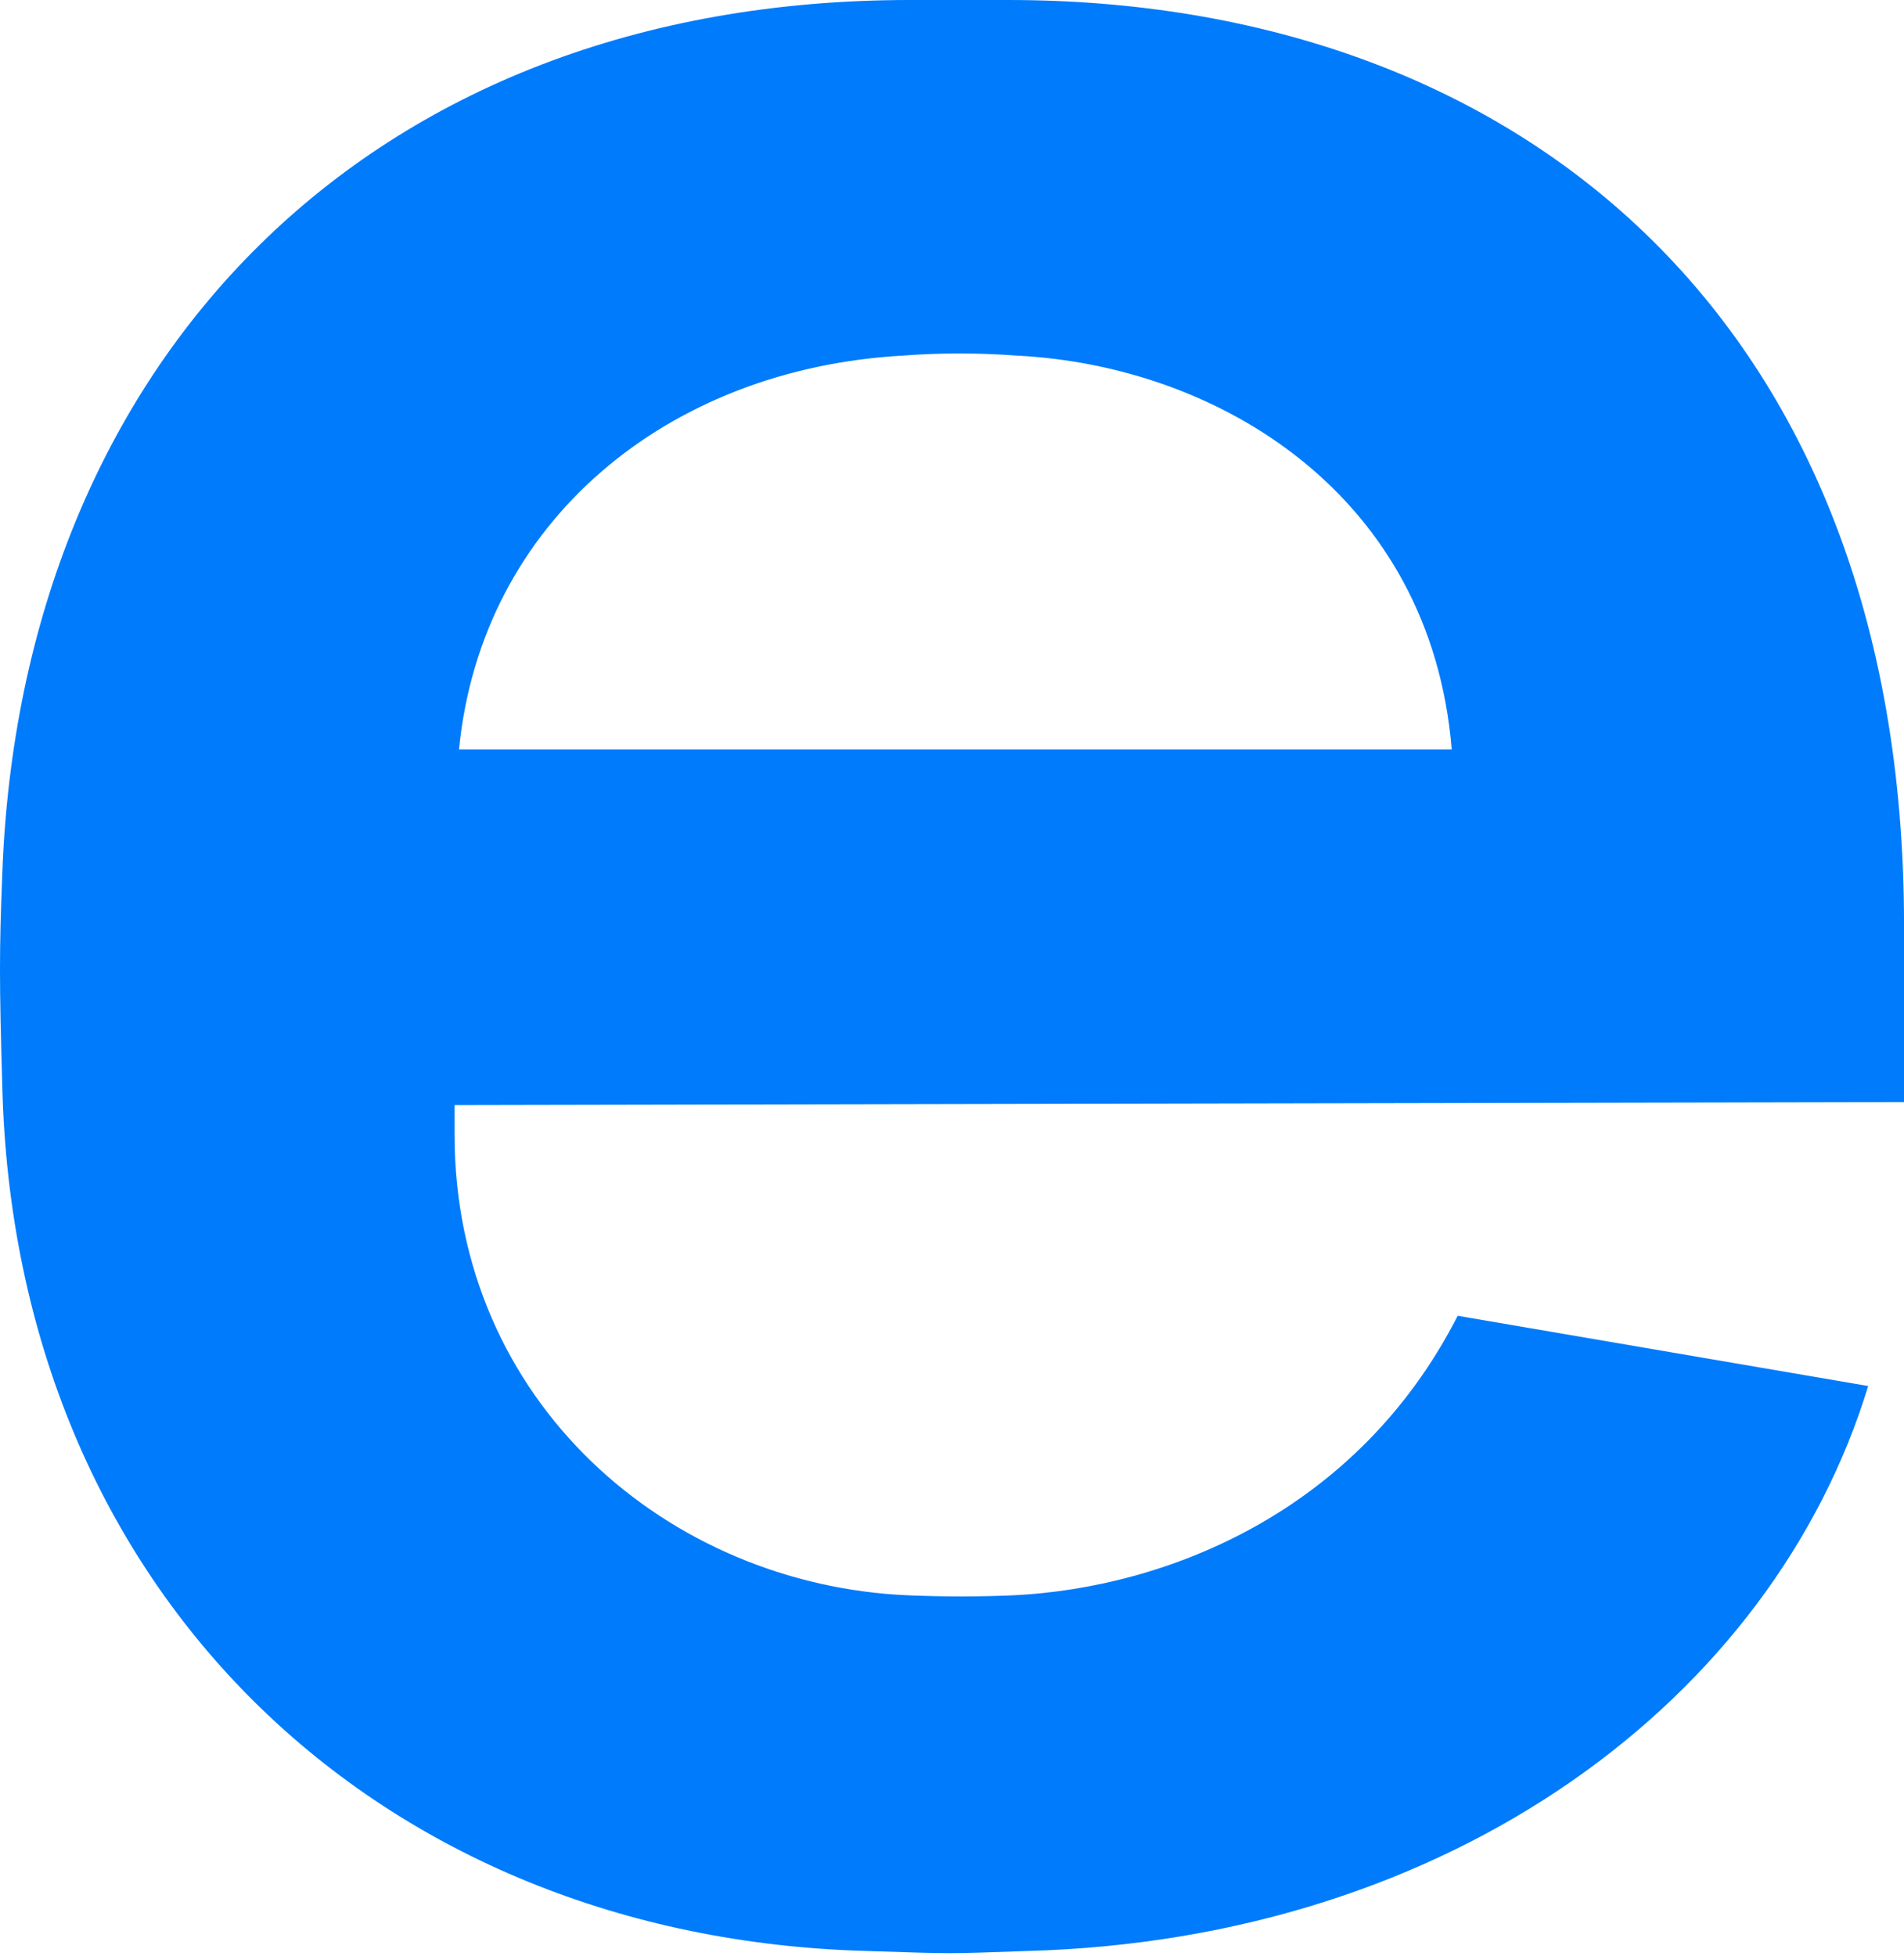
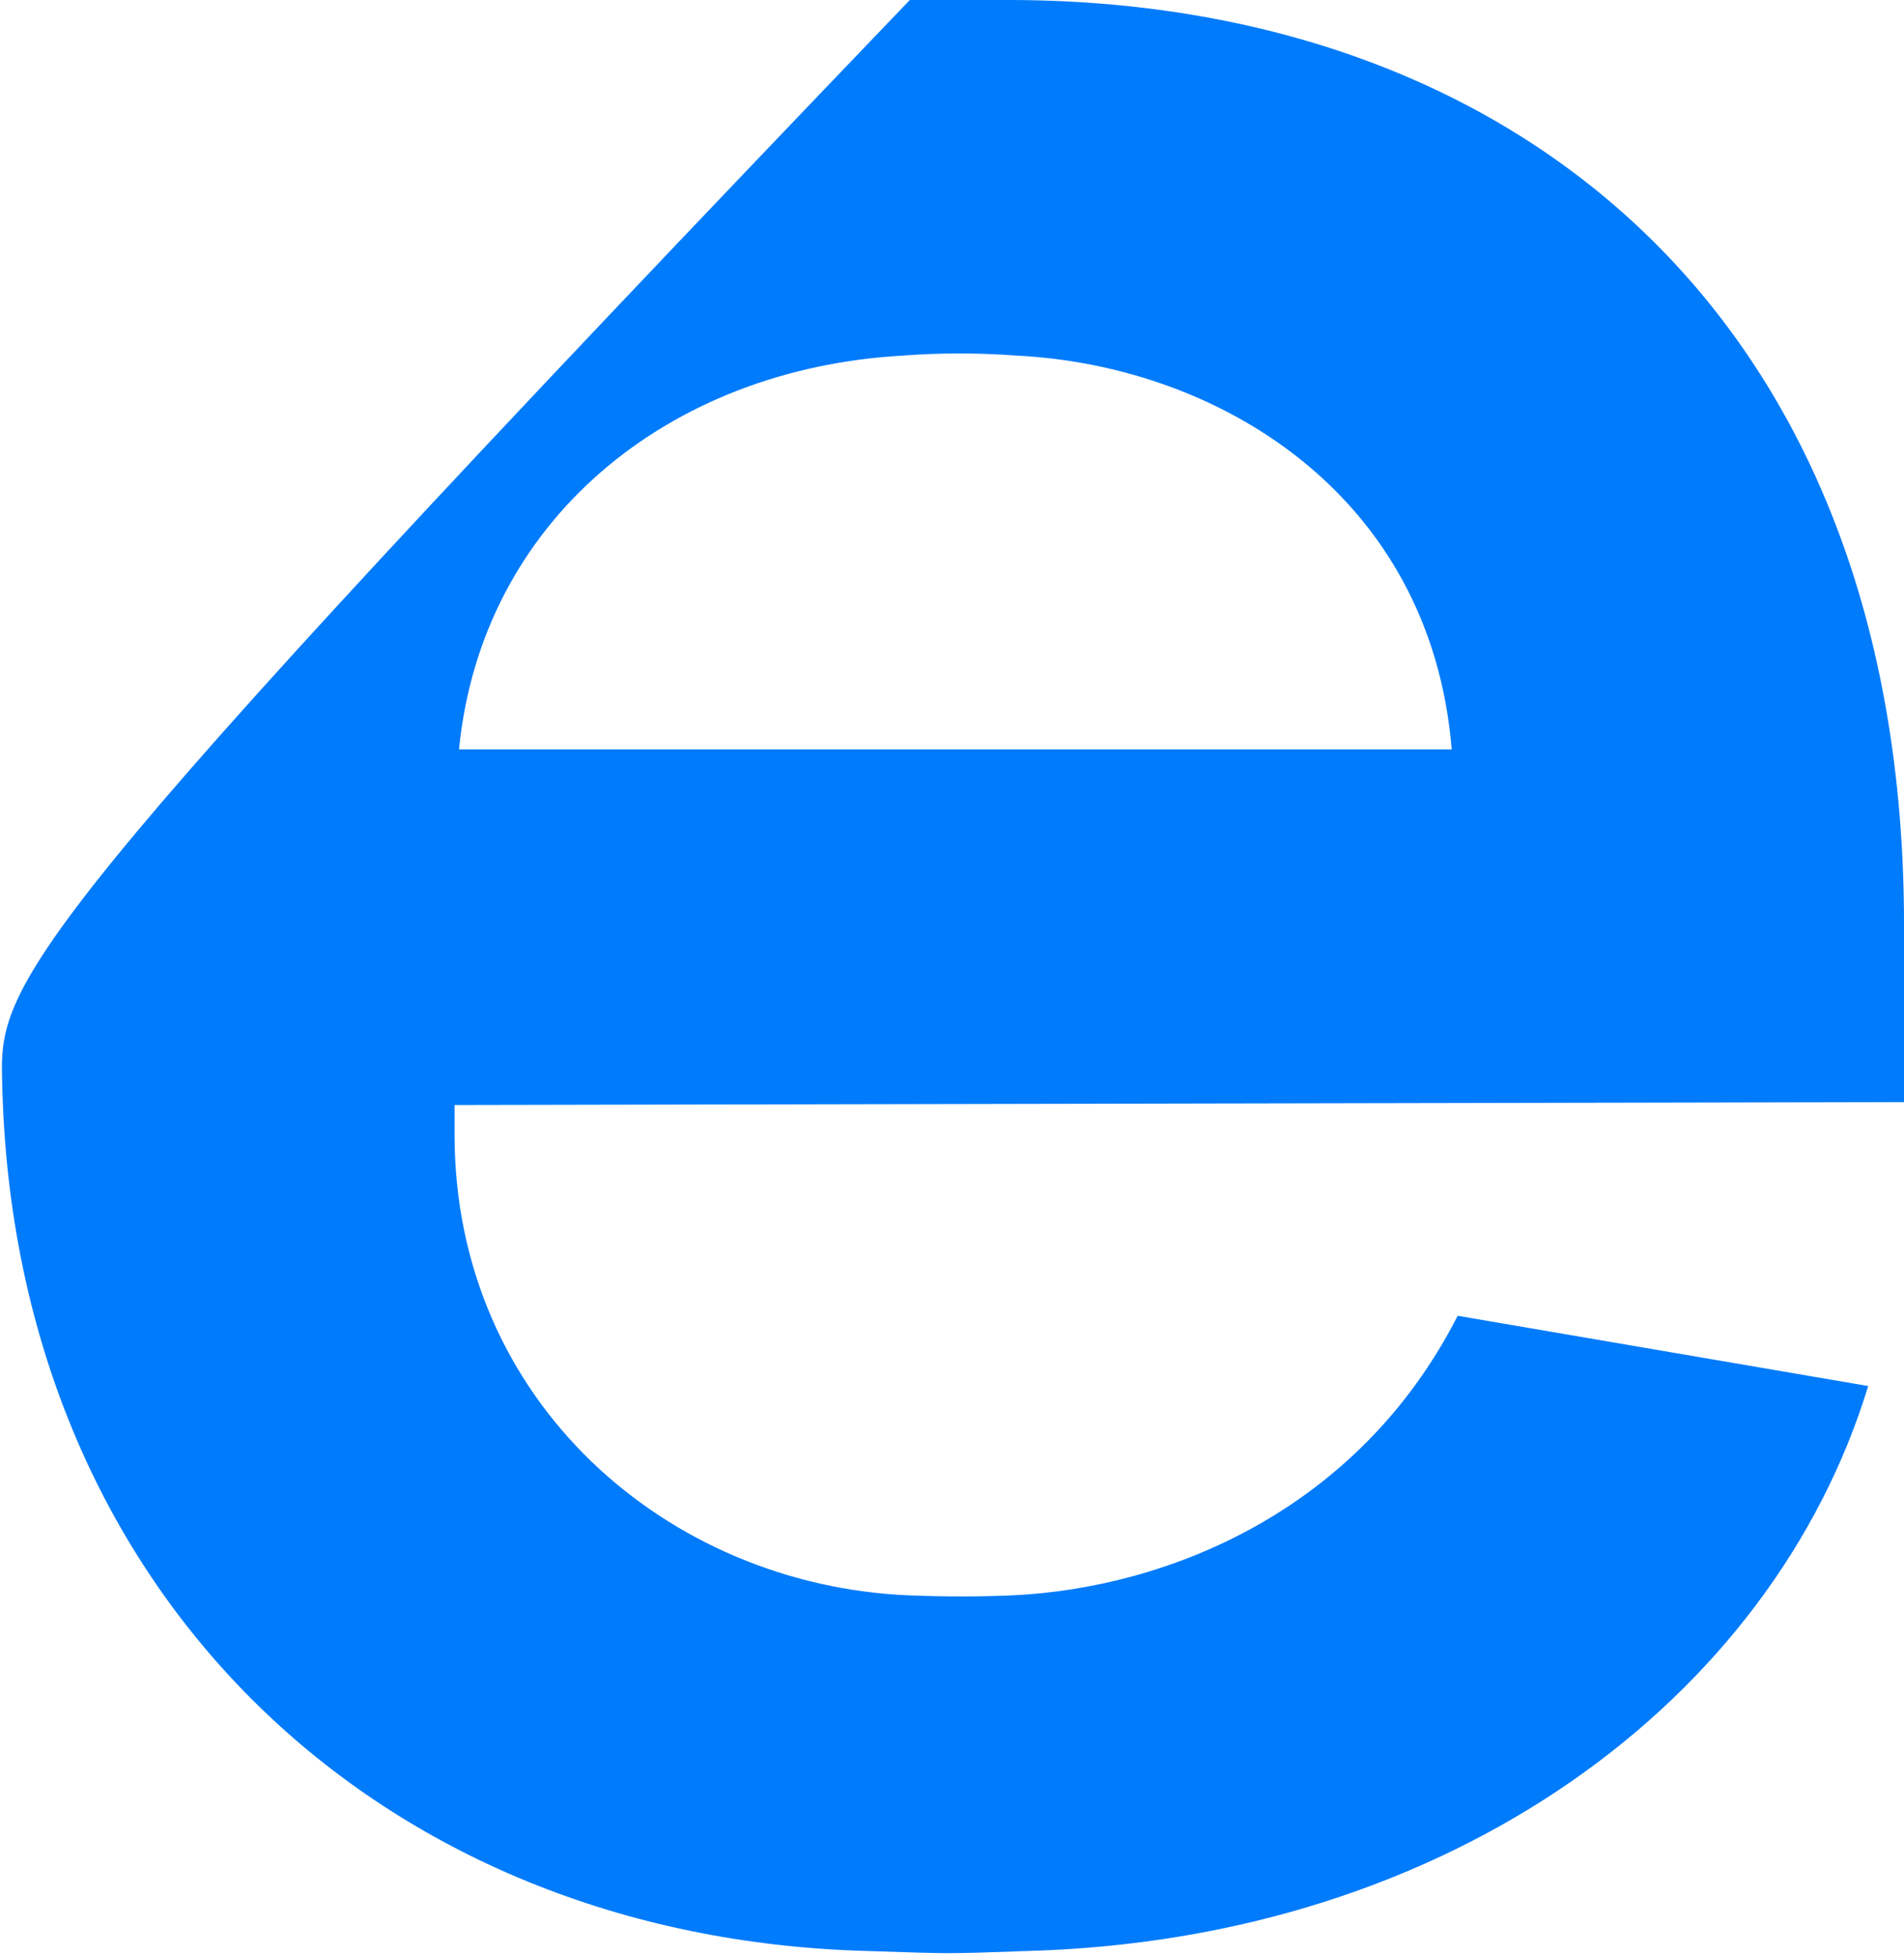
<svg xmlns="http://www.w3.org/2000/svg" width="73" height="75" viewBox="0 0 73 75" fill="none">
-   <path d="M73.001 42.25V35.461C73.001 12.063 58.006 0 38.661 0H34.883C14.051 0 0.773 13.915 0.086 33.553C-0.029 36.415 -0.029 37.649 0.086 41.577C0.544 61.102 14.566 74.288 33.224 74.793C36.658 74.905 36.2 74.905 39.405 74.793C55.659 74.344 67.964 65.142 71.627 53.135L55.888 50.442C52.053 57.96 44.728 60.878 38.833 61.159C37.516 61.215 36.2 61.215 34.826 61.159C25.612 60.766 17.427 53.752 17.427 43.484V42.362L73.001 42.25ZM34.597 13.634C36.028 13.522 37.516 13.522 39.004 13.634C46.731 14.027 54.858 18.965 55.659 28.728H17.599C18.458 19.975 25.612 14.139 34.597 13.634Z" fill="#007BFB" />
+   <path d="M73.001 42.25V35.461C73.001 12.063 58.006 0 38.661 0H34.883C-0.029 36.415 -0.029 37.649 0.086 41.577C0.544 61.102 14.566 74.288 33.224 74.793C36.658 74.905 36.2 74.905 39.405 74.793C55.659 74.344 67.964 65.142 71.627 53.135L55.888 50.442C52.053 57.96 44.728 60.878 38.833 61.159C37.516 61.215 36.2 61.215 34.826 61.159C25.612 60.766 17.427 53.752 17.427 43.484V42.362L73.001 42.25ZM34.597 13.634C36.028 13.522 37.516 13.522 39.004 13.634C46.731 14.027 54.858 18.965 55.659 28.728H17.599C18.458 19.975 25.612 14.139 34.597 13.634Z" fill="#007BFB" />
</svg>